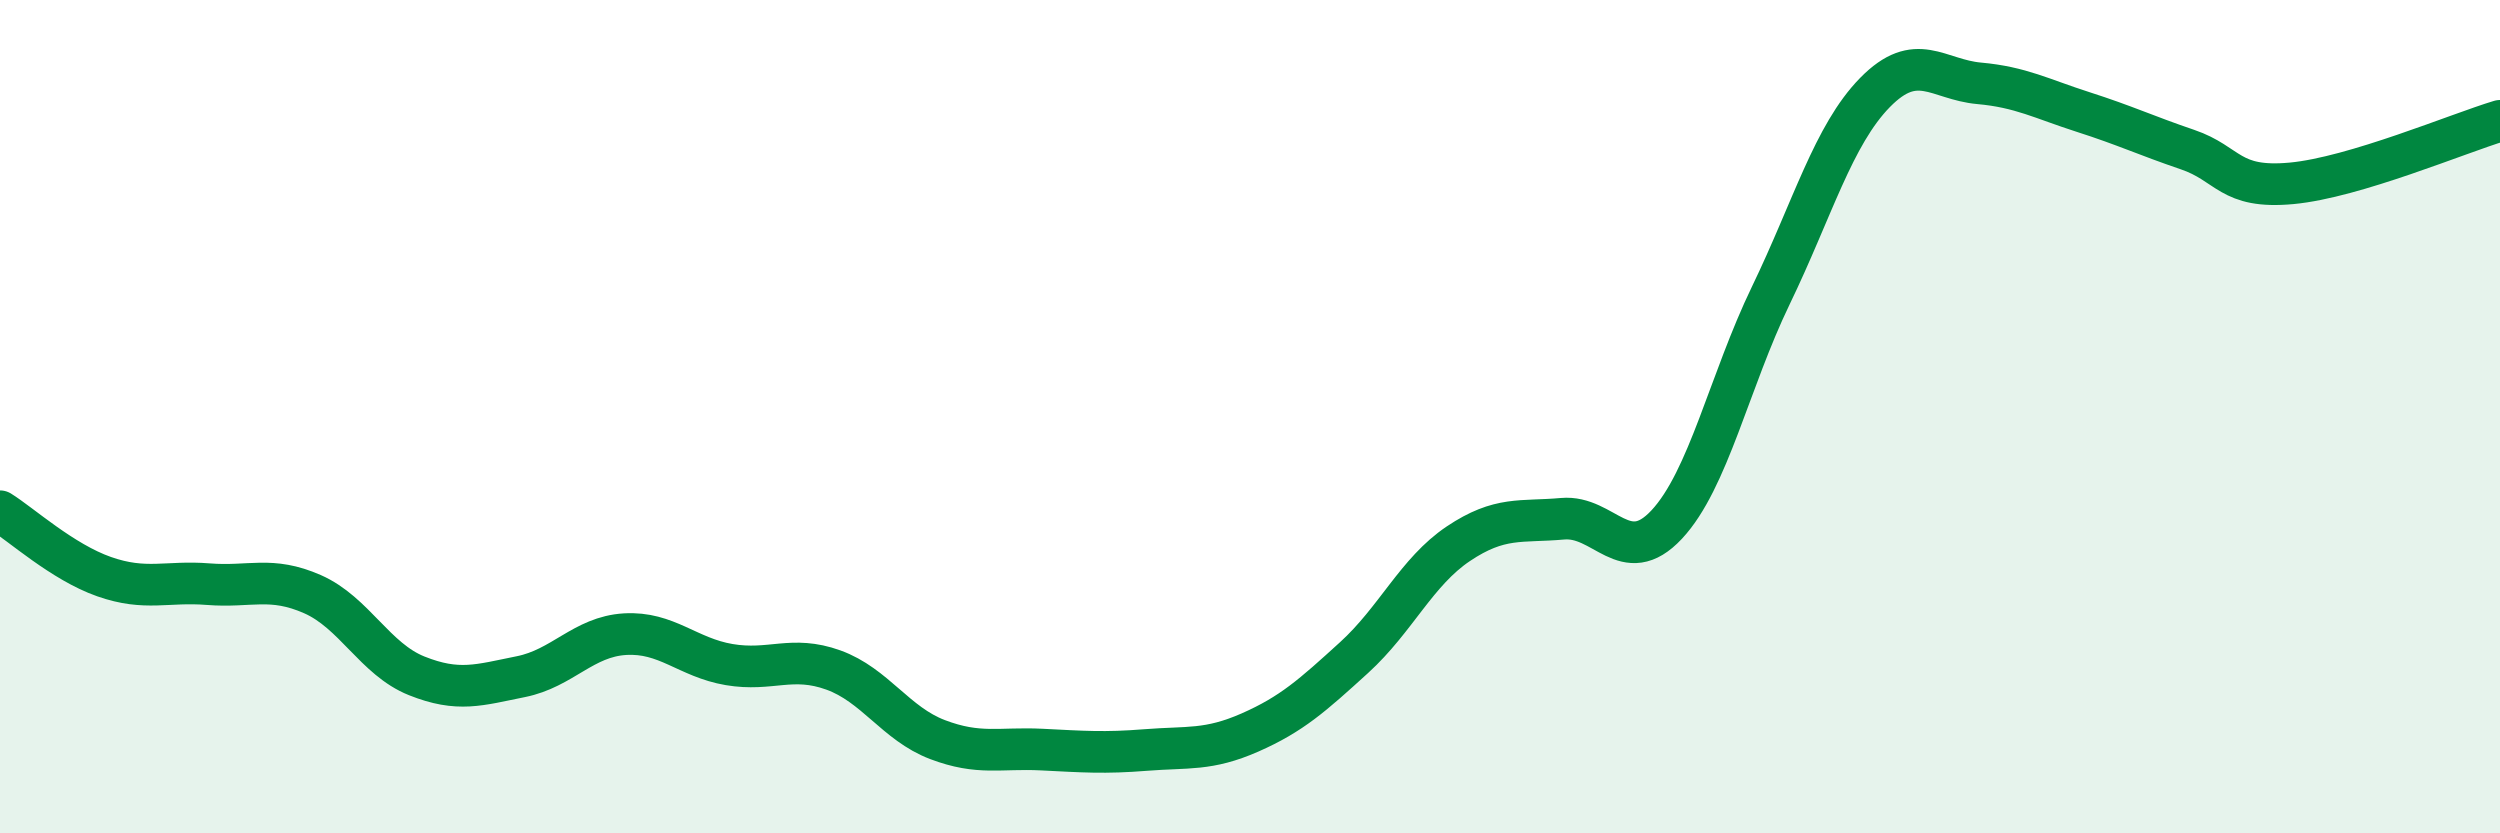
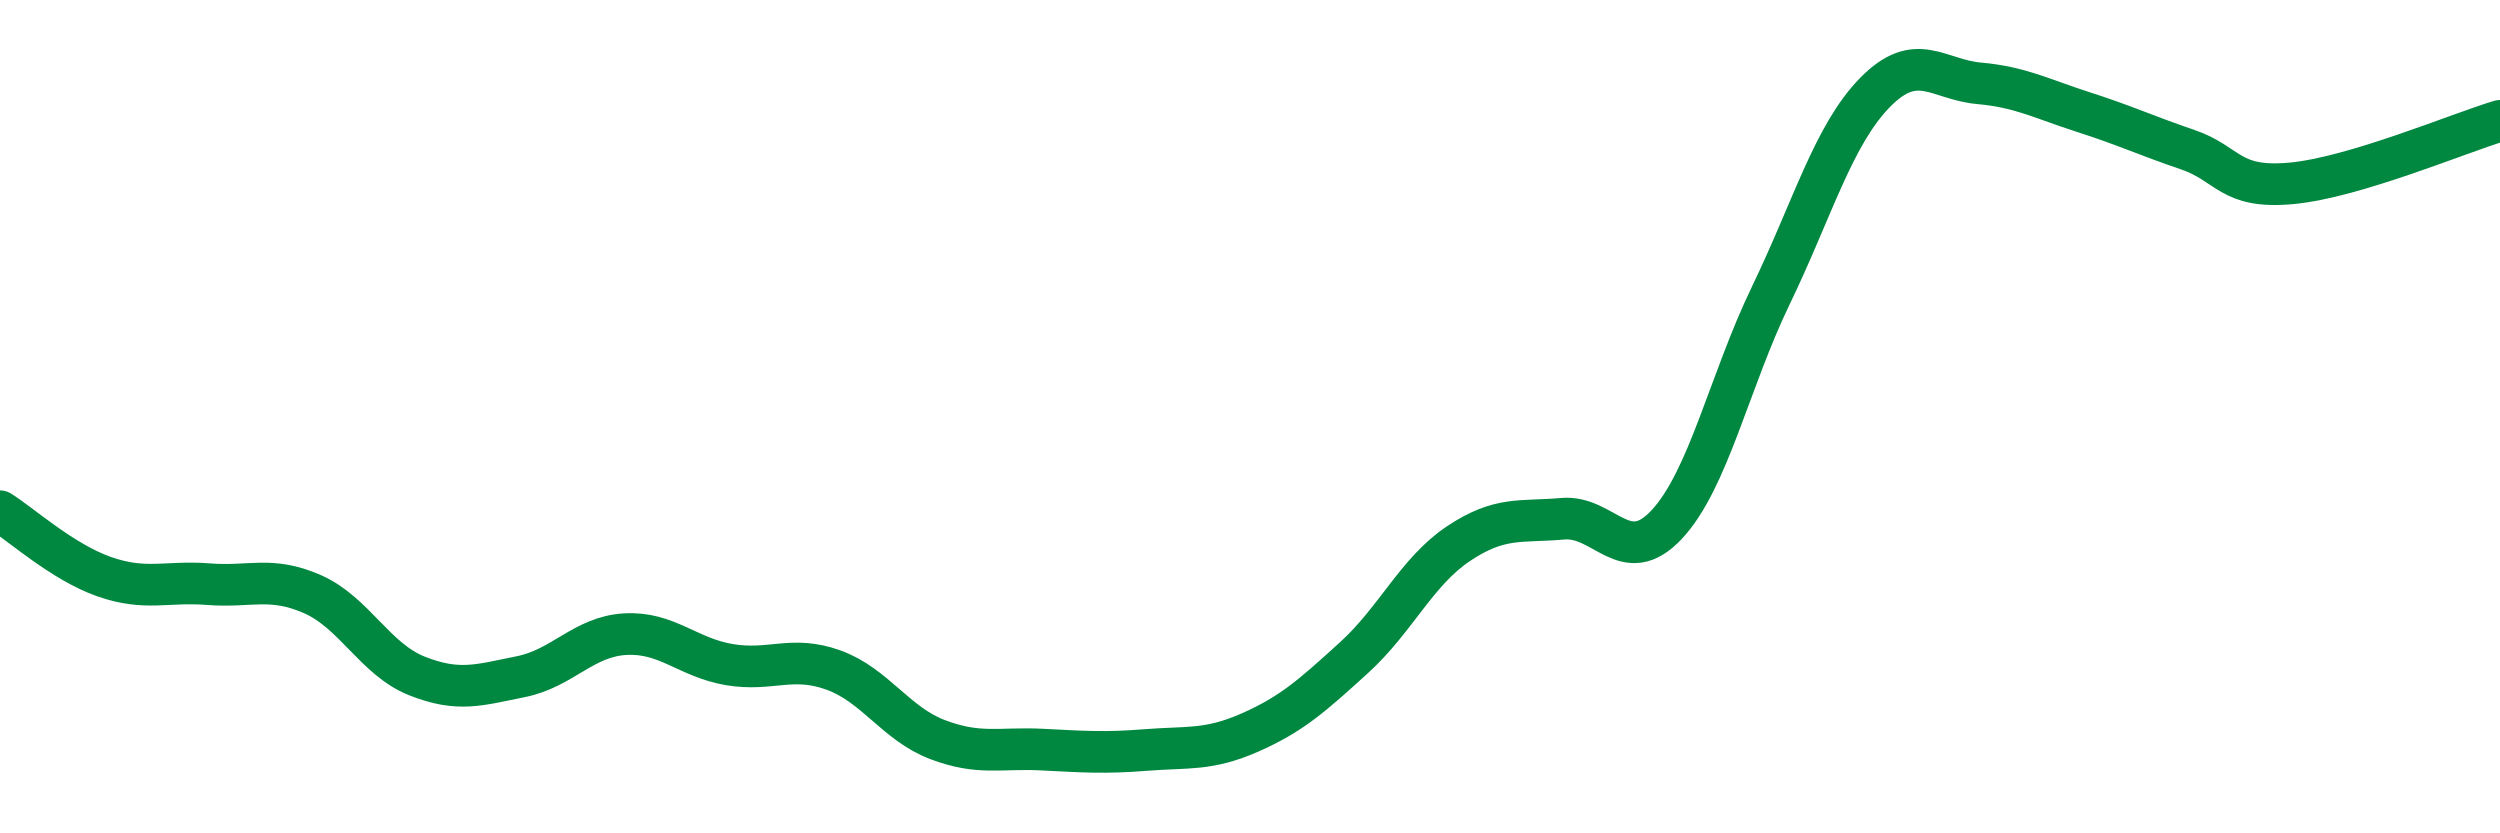
<svg xmlns="http://www.w3.org/2000/svg" width="60" height="20" viewBox="0 0 60 20">
-   <path d="M 0,12.27 C 0.5,12.58 1.5,13.49 2.5,13.84 C 3.5,14.19 4,13.94 5,14.02 C 6,14.1 6.5,13.82 7.5,14.26 C 8.5,14.7 9,15.82 10,16.22 C 11,16.62 11.5,16.44 12.5,16.24 C 13.5,16.04 14,15.28 15,15.22 C 16,15.16 16.5,15.78 17.5,15.95 C 18.5,16.12 19,15.72 20,16.08 C 21,16.44 21.5,17.37 22.5,17.75 C 23.5,18.13 24,17.94 25,17.99 C 26,18.04 26.5,18.08 27.5,18 C 28.5,17.92 29,18.02 30,17.58 C 31,17.14 31.5,16.69 32.5,15.78 C 33.5,14.87 34,13.72 35,13.05 C 36,12.38 36.5,12.54 37.5,12.45 C 38.5,12.36 39,13.66 40,12.59 C 41,11.52 41.5,9.16 42.5,7.09 C 43.5,5.02 44,3.24 45,2.22 C 46,1.2 46.5,1.91 47.5,2 C 48.5,2.09 49,2.37 50,2.69 C 51,3.01 51.5,3.25 52.5,3.59 C 53.5,3.93 53.5,4.54 55,4.4 C 56.5,4.26 59,3.2 60,2.9L60 20L0 20Z" fill="#008740" opacity="0.1" stroke-linecap="round" stroke-linejoin="round" />
  <path d="M 0,12.27 C 0.5,12.58 1.5,13.49 2.5,13.84 C 3.5,14.19 4,13.94 5,14.02 C 6,14.1 6.5,13.82 7.5,14.26 C 8.5,14.7 9,15.82 10,16.22 C 11,16.62 11.5,16.44 12.5,16.24 C 13.5,16.04 14,15.28 15,15.22 C 16,15.16 16.5,15.78 17.5,15.95 C 18.5,16.12 19,15.72 20,16.08 C 21,16.44 21.5,17.37 22.5,17.75 C 23.5,18.13 24,17.94 25,17.99 C 26,18.04 26.5,18.08 27.5,18 C 28.5,17.92 29,18.02 30,17.58 C 31,17.14 31.5,16.69 32.5,15.78 C 33.5,14.87 34,13.72 35,13.05 C 36,12.38 36.5,12.54 37.5,12.45 C 38.5,12.36 39,13.66 40,12.59 C 41,11.52 41.5,9.16 42.5,7.09 C 43.5,5.02 44,3.24 45,2.22 C 46,1.2 46.5,1.91 47.5,2 C 48.5,2.09 49,2.37 50,2.69 C 51,3.01 51.5,3.25 52.5,3.59 C 53.5,3.93 53.5,4.54 55,4.4 C 56.5,4.26 59,3.2 60,2.9" stroke="#008740" stroke-width="1" fill="none" stroke-linecap="round" stroke-linejoin="round" />
</svg>